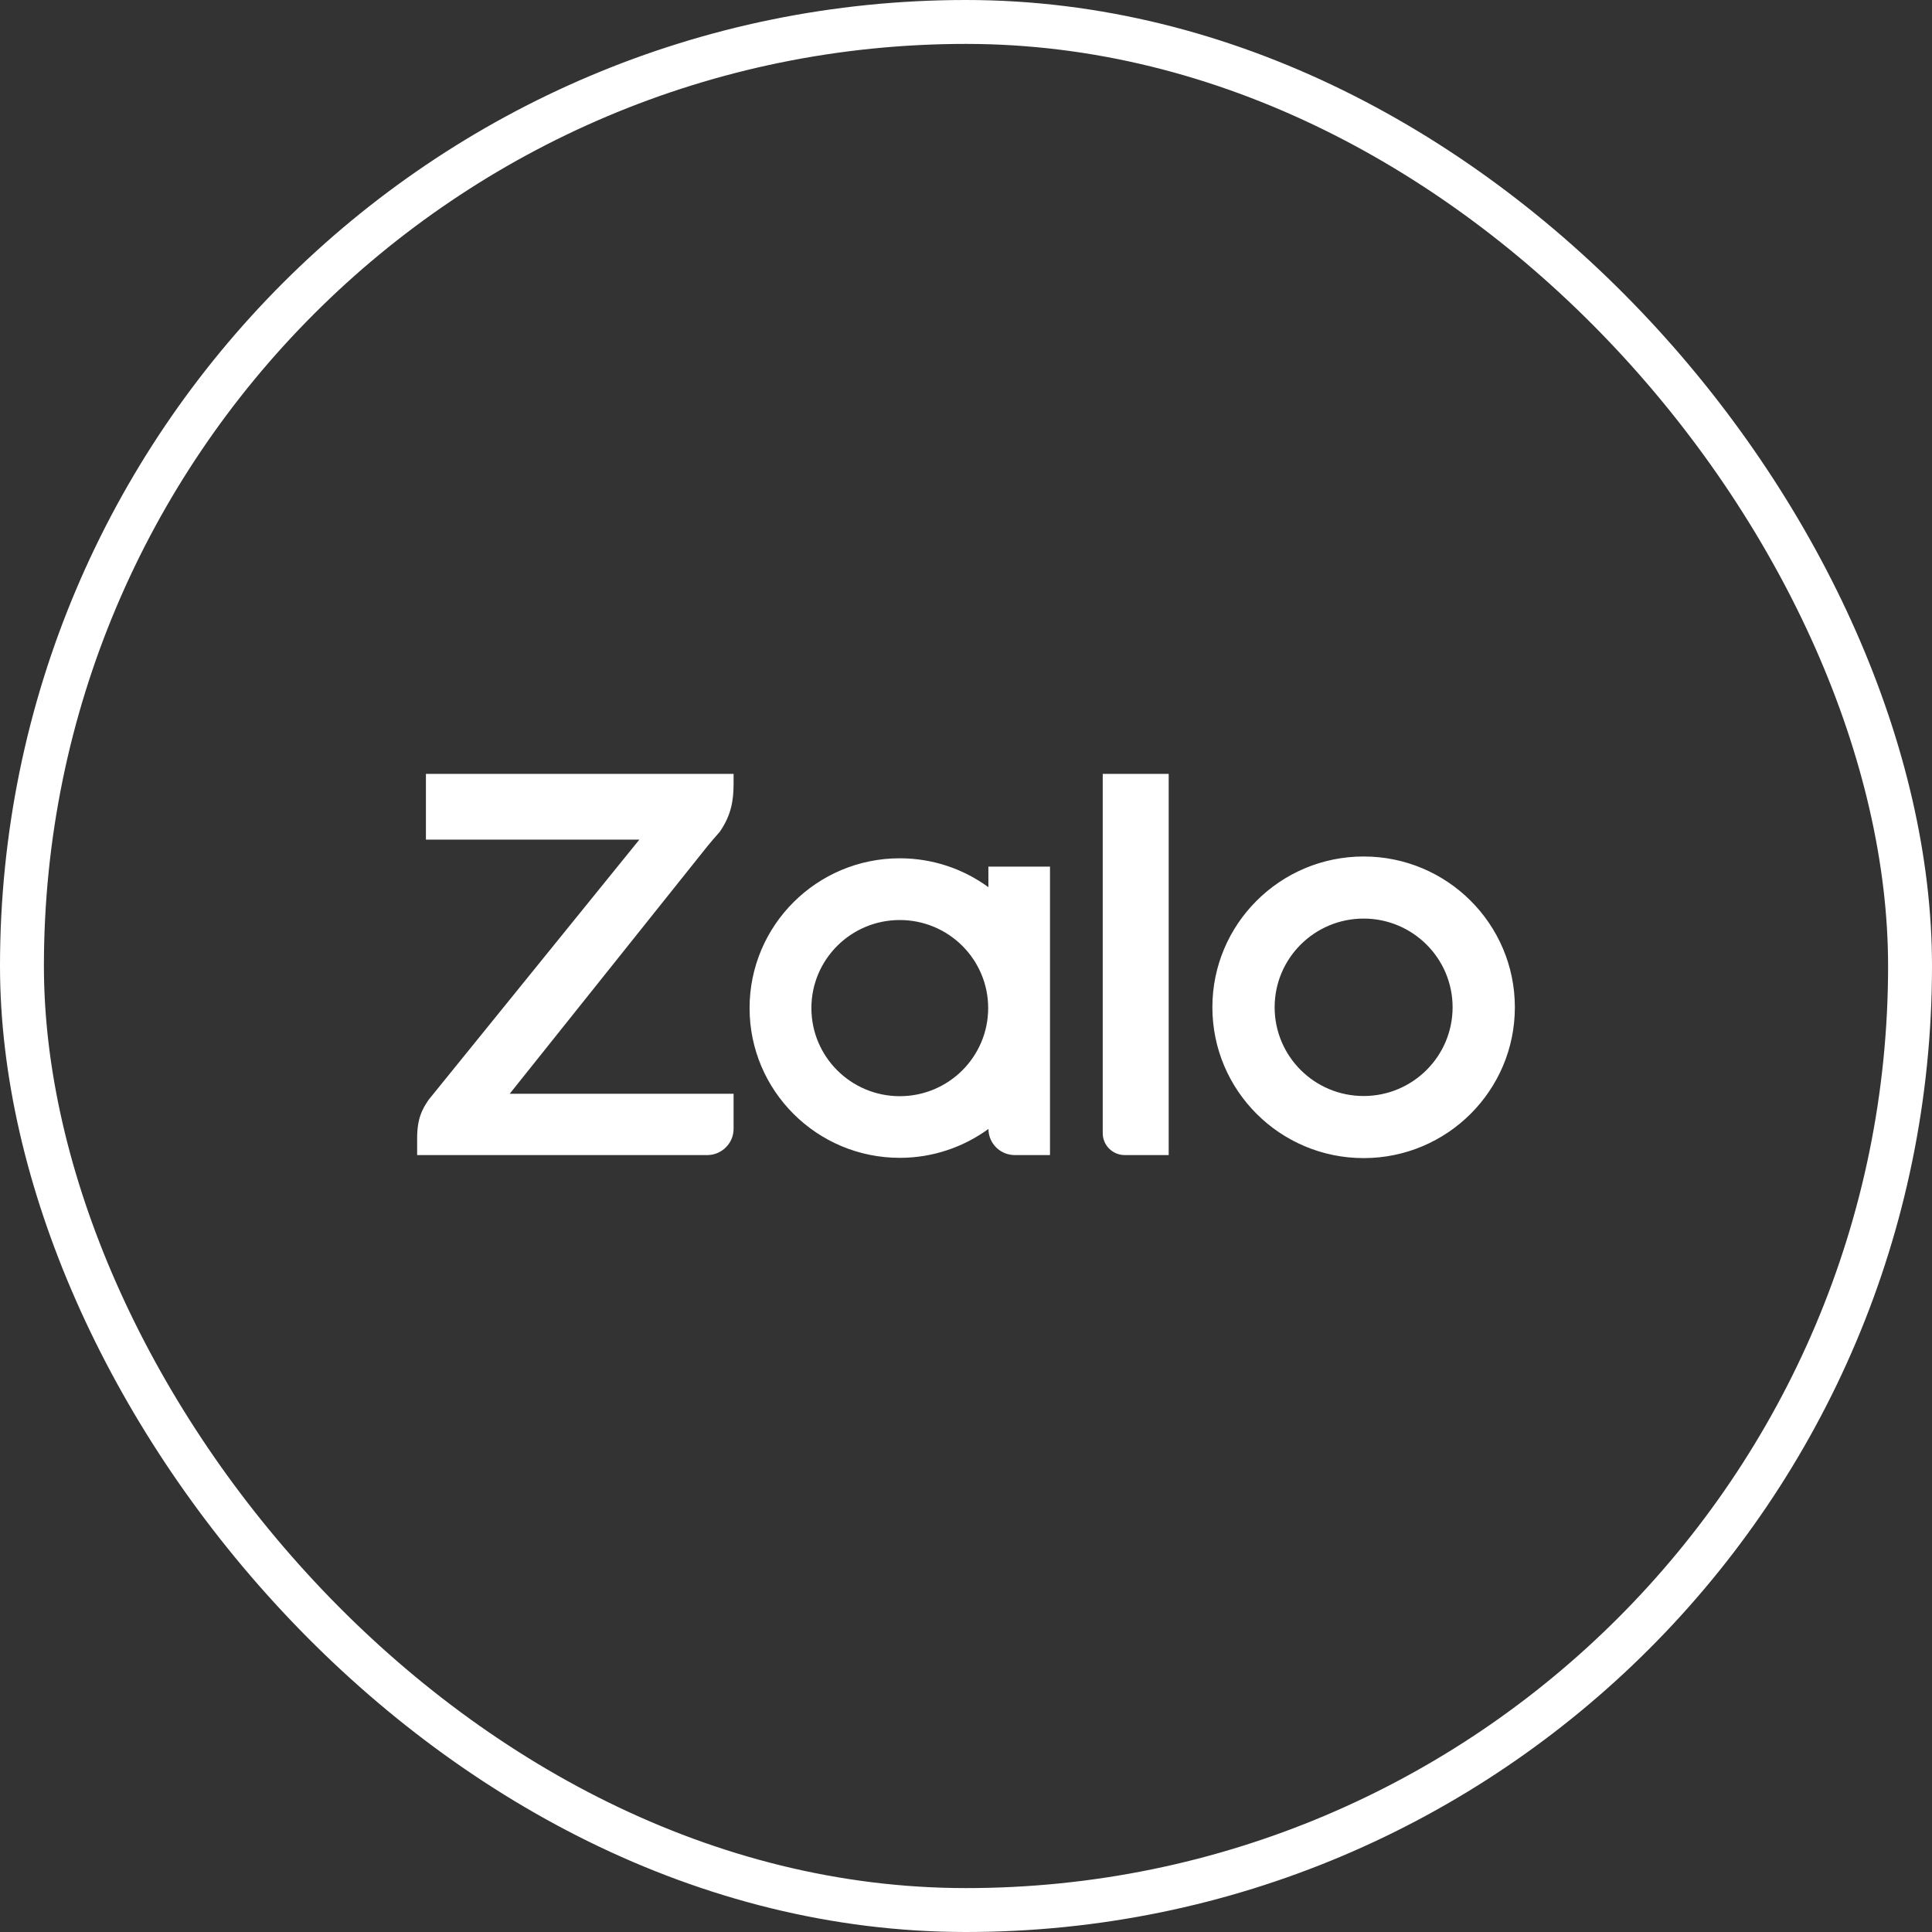
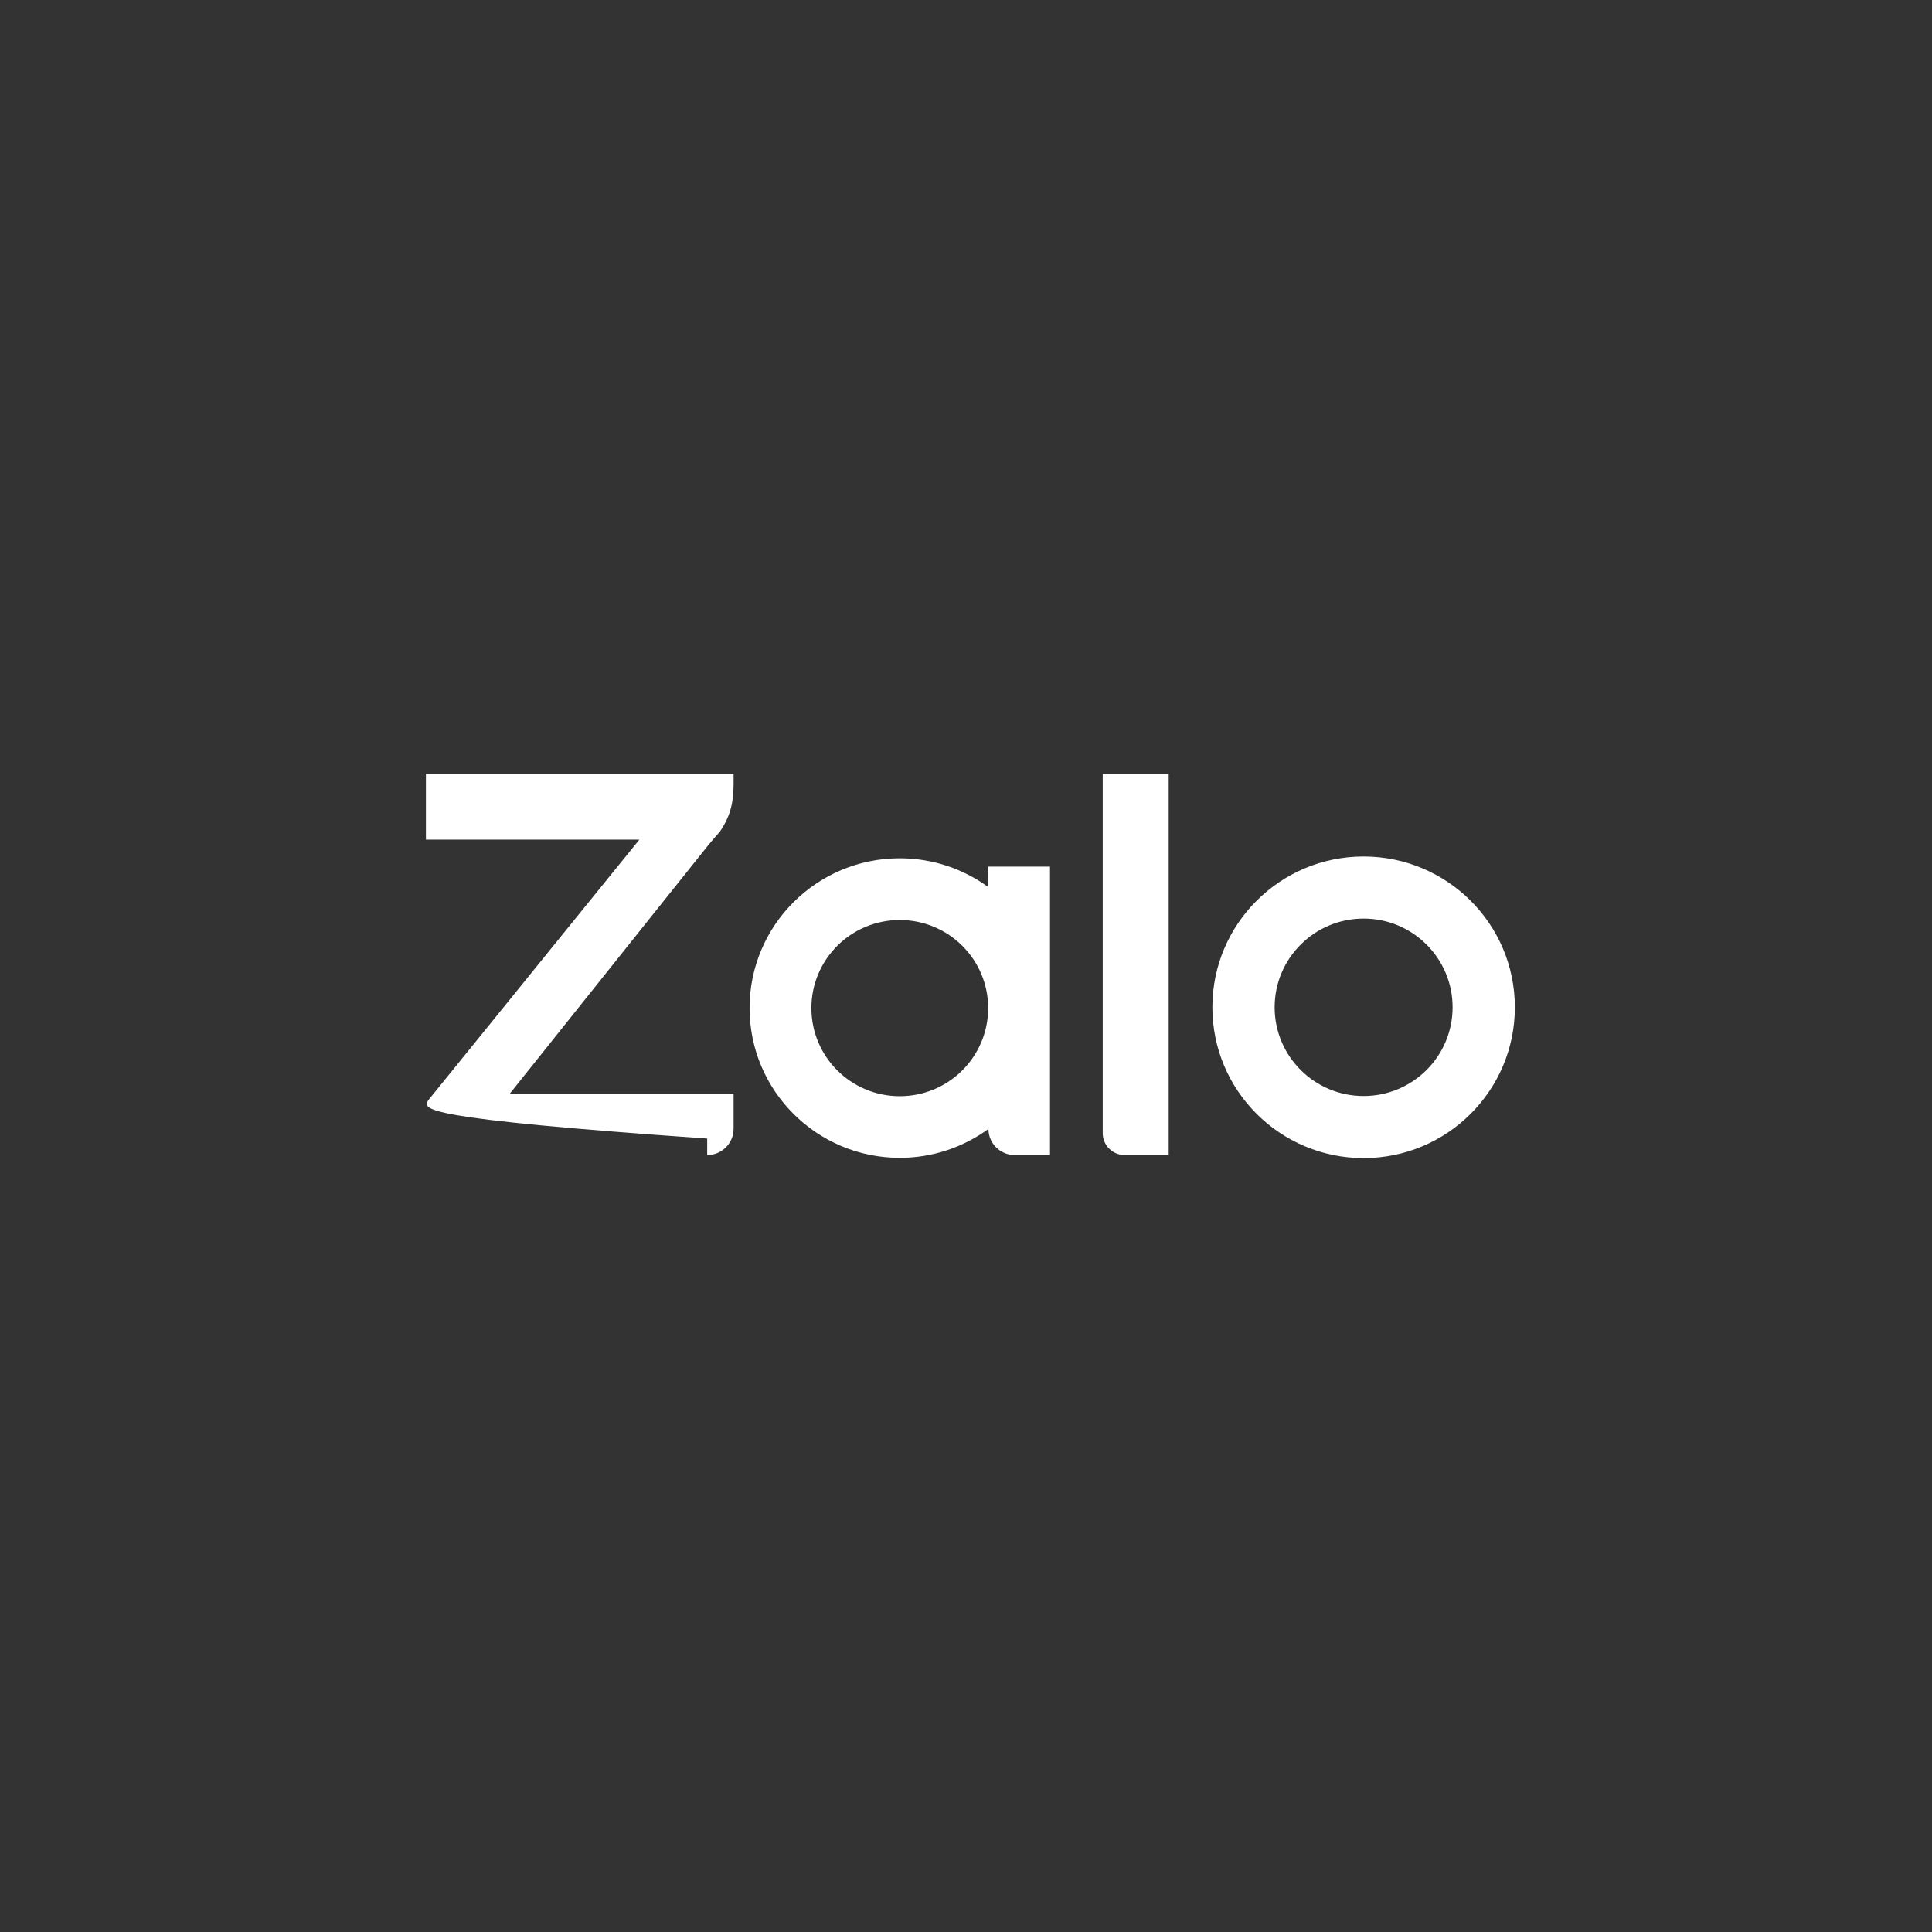
<svg xmlns="http://www.w3.org/2000/svg" width="44" height="44" viewBox="0 0 44 44" fill="none">
  <rect x="0" y="0" width="44" height="44" fill="#333333" stroke="none" />
-   <rect x="0.5" y="0.5" width="43" height="43" rx="21.5" stroke="white" />
-   <path fill-rule="evenodd" clip-rule="evenodd" d="M22.51 20.205V19.737H23.913V26.306H23.111C22.78 26.306 22.512 26.04 22.511 25.711C22.51 25.711 22.511 25.711 22.511 25.711C21.945 26.123 21.246 26.369 20.492 26.369C18.603 26.369 17.071 24.841 17.071 22.958C17.071 21.074 18.603 19.547 20.492 19.547C21.246 19.547 21.945 19.792 22.51 20.205C22.511 20.205 22.51 20.204 22.51 20.205ZM16.707 17.625V17.838C16.707 18.235 16.654 18.559 16.395 18.94L16.364 18.976C16.307 19.04 16.175 19.19 16.112 19.271L11.608 24.91H16.707V25.708C16.707 26.038 16.438 26.306 16.106 26.306H9.5V25.93C9.5 25.469 9.615 25.264 9.76 25.049L14.561 19.122H9.7V17.625H16.707ZM25.615 26.306C25.339 26.306 25.114 26.083 25.114 25.808V17.625H26.616V26.306H25.615ZM31.056 19.506C32.958 19.506 34.5 21.045 34.5 22.94C34.5 24.836 32.958 26.375 31.056 26.375C29.153 26.375 27.611 24.836 27.611 22.94C27.611 21.045 29.153 19.506 31.056 19.506ZM20.492 24.965C21.604 24.965 22.505 24.066 22.505 22.958C22.505 21.851 21.604 20.953 20.492 20.953C19.38 20.953 18.479 21.851 18.479 22.958C18.479 24.066 19.38 24.965 20.492 24.965ZM31.056 24.961C32.174 24.961 33.082 24.056 33.082 22.94C33.082 21.825 32.174 20.92 31.056 20.92C29.936 20.92 29.029 21.825 29.029 22.94C29.029 24.056 29.936 24.961 31.056 24.961Z" fill="white" />
+   <path fill-rule="evenodd" clip-rule="evenodd" d="M22.51 20.205V19.737H23.913V26.306H23.111C22.78 26.306 22.512 26.04 22.511 25.711C22.51 25.711 22.511 25.711 22.511 25.711C21.945 26.123 21.246 26.369 20.492 26.369C18.603 26.369 17.071 24.841 17.071 22.958C17.071 21.074 18.603 19.547 20.492 19.547C21.246 19.547 21.945 19.792 22.51 20.205C22.511 20.205 22.51 20.204 22.51 20.205ZM16.707 17.625V17.838C16.707 18.235 16.654 18.559 16.395 18.94L16.364 18.976C16.307 19.04 16.175 19.19 16.112 19.271L11.608 24.91H16.707V25.708C16.707 26.038 16.438 26.306 16.106 26.306V25.93C9.5 25.469 9.615 25.264 9.76 25.049L14.561 19.122H9.7V17.625H16.707ZM25.615 26.306C25.339 26.306 25.114 26.083 25.114 25.808V17.625H26.616V26.306H25.615ZM31.056 19.506C32.958 19.506 34.5 21.045 34.5 22.94C34.5 24.836 32.958 26.375 31.056 26.375C29.153 26.375 27.611 24.836 27.611 22.94C27.611 21.045 29.153 19.506 31.056 19.506ZM20.492 24.965C21.604 24.965 22.505 24.066 22.505 22.958C22.505 21.851 21.604 20.953 20.492 20.953C19.38 20.953 18.479 21.851 18.479 22.958C18.479 24.066 19.38 24.965 20.492 24.965ZM31.056 24.961C32.174 24.961 33.082 24.056 33.082 22.94C33.082 21.825 32.174 20.92 31.056 20.92C29.936 20.92 29.029 21.825 29.029 22.94C29.029 24.056 29.936 24.961 31.056 24.961Z" fill="white" />
</svg>